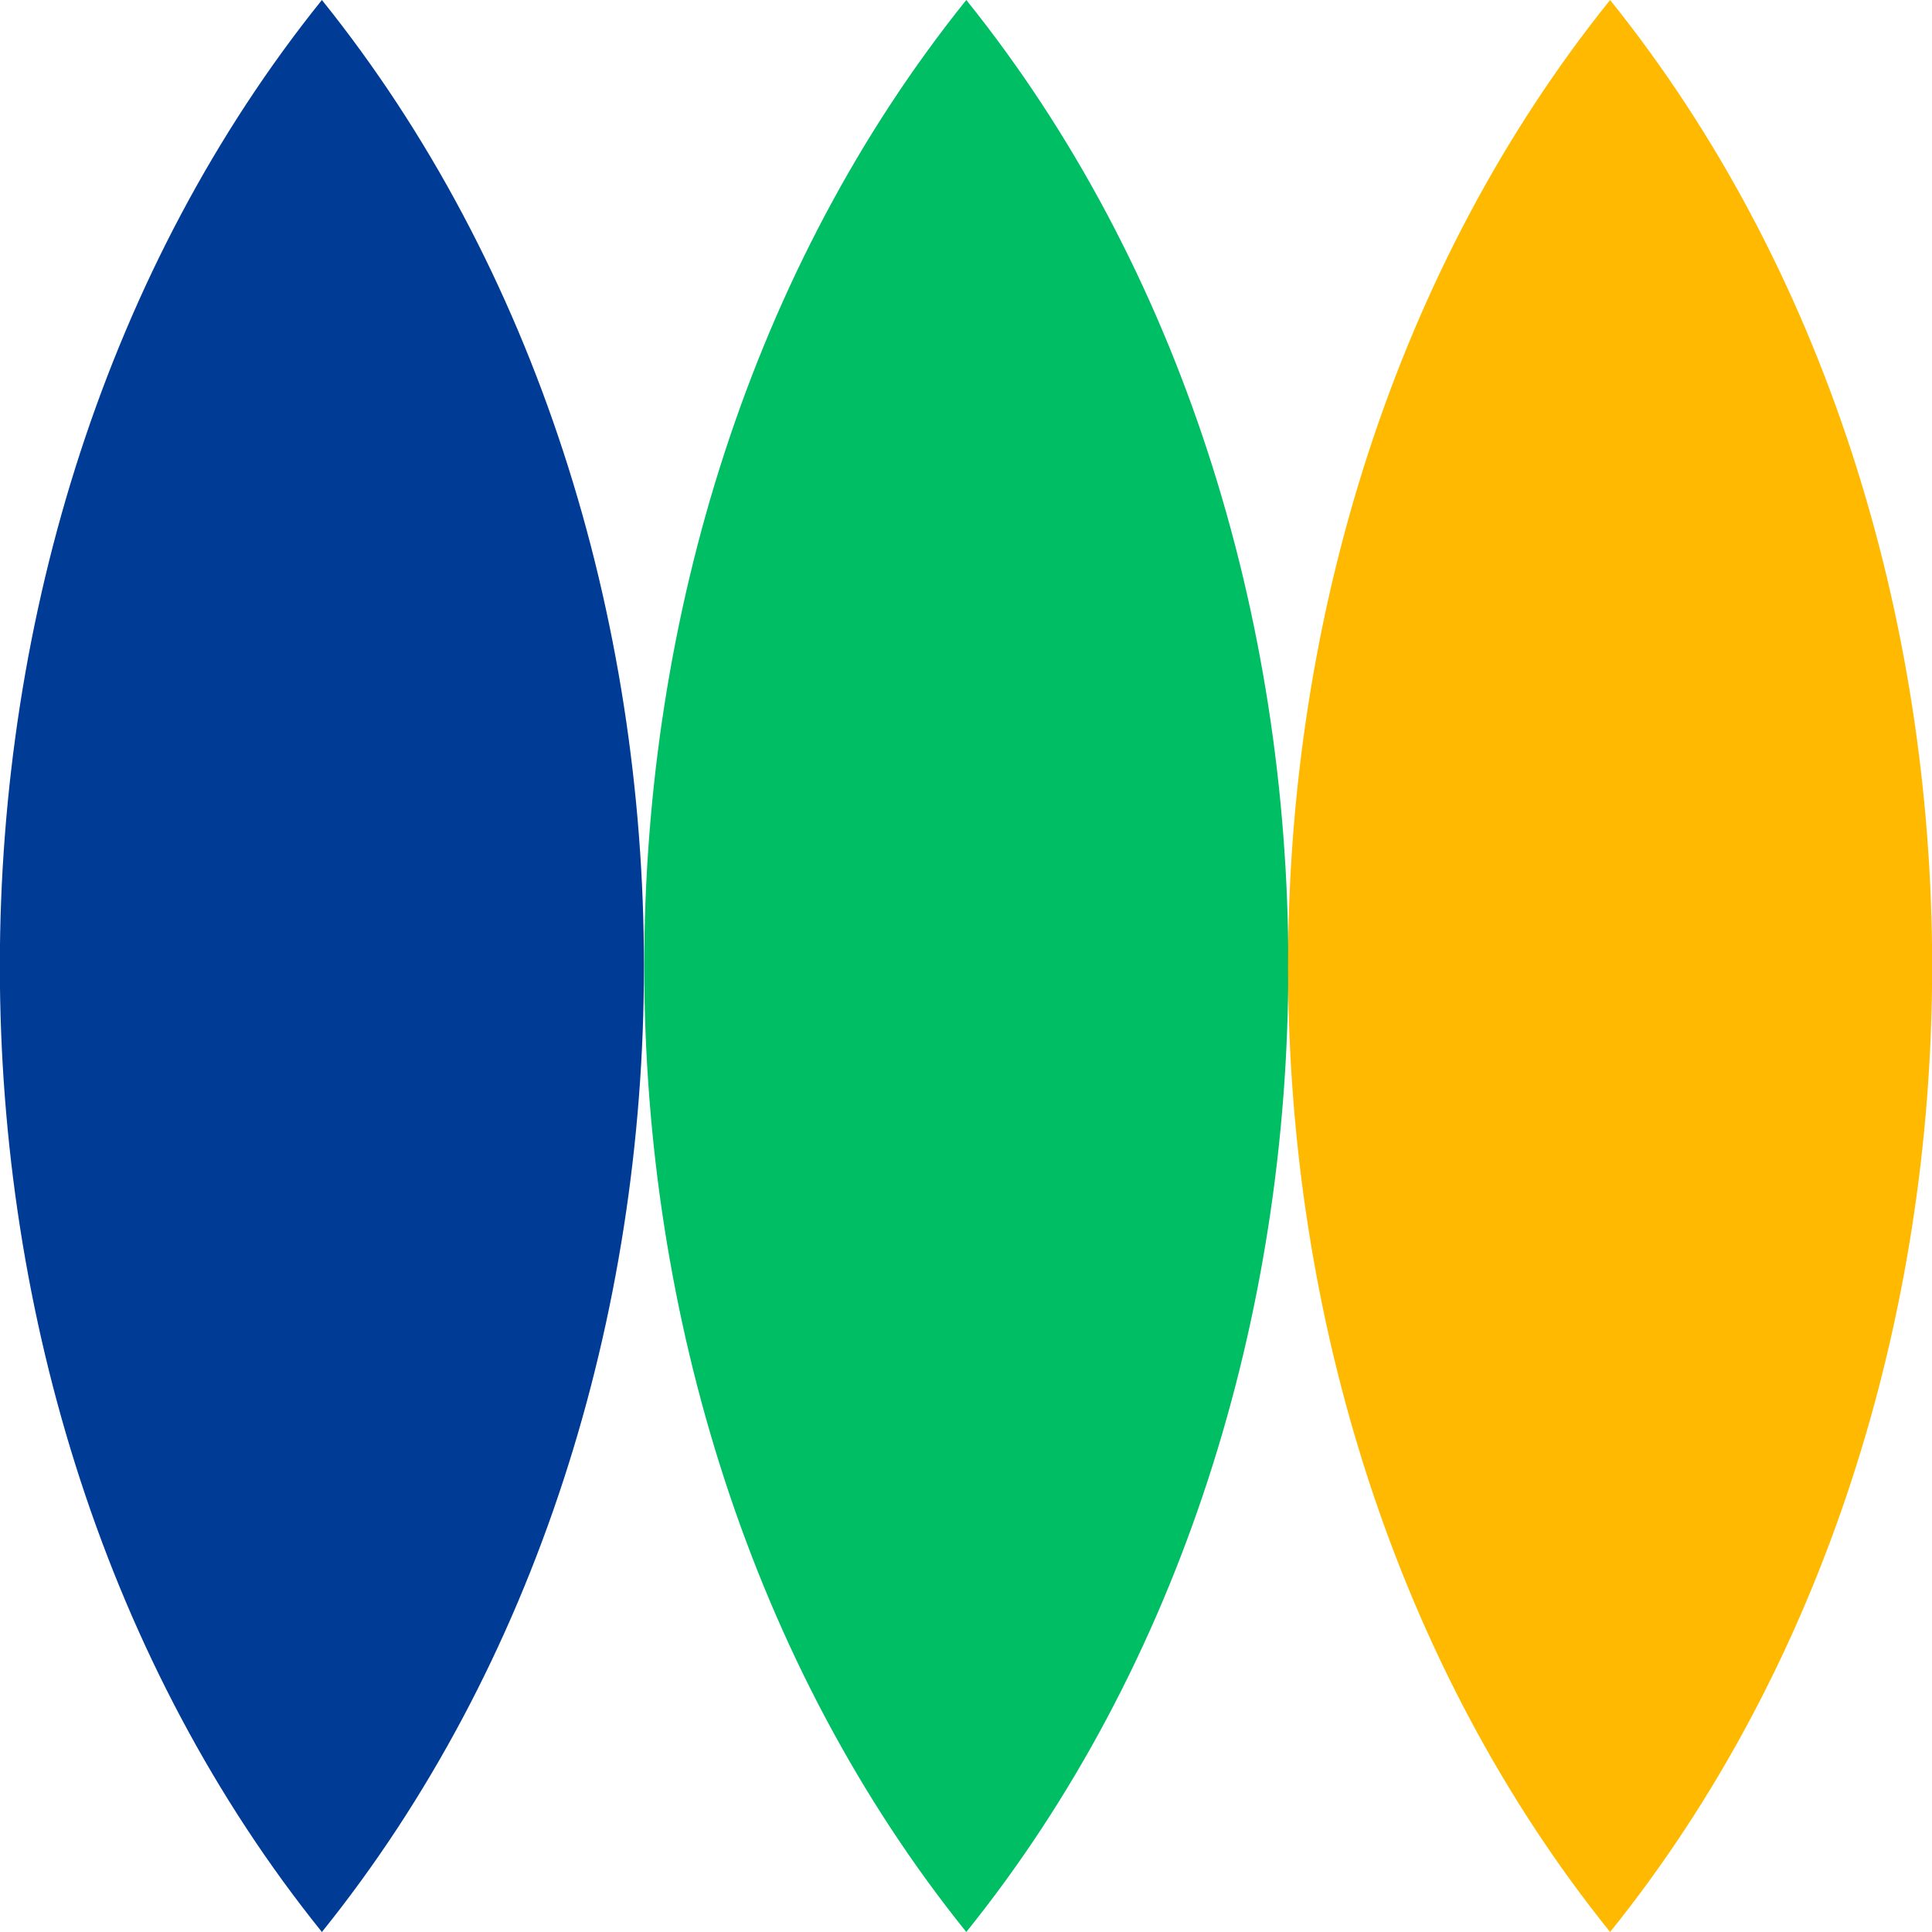
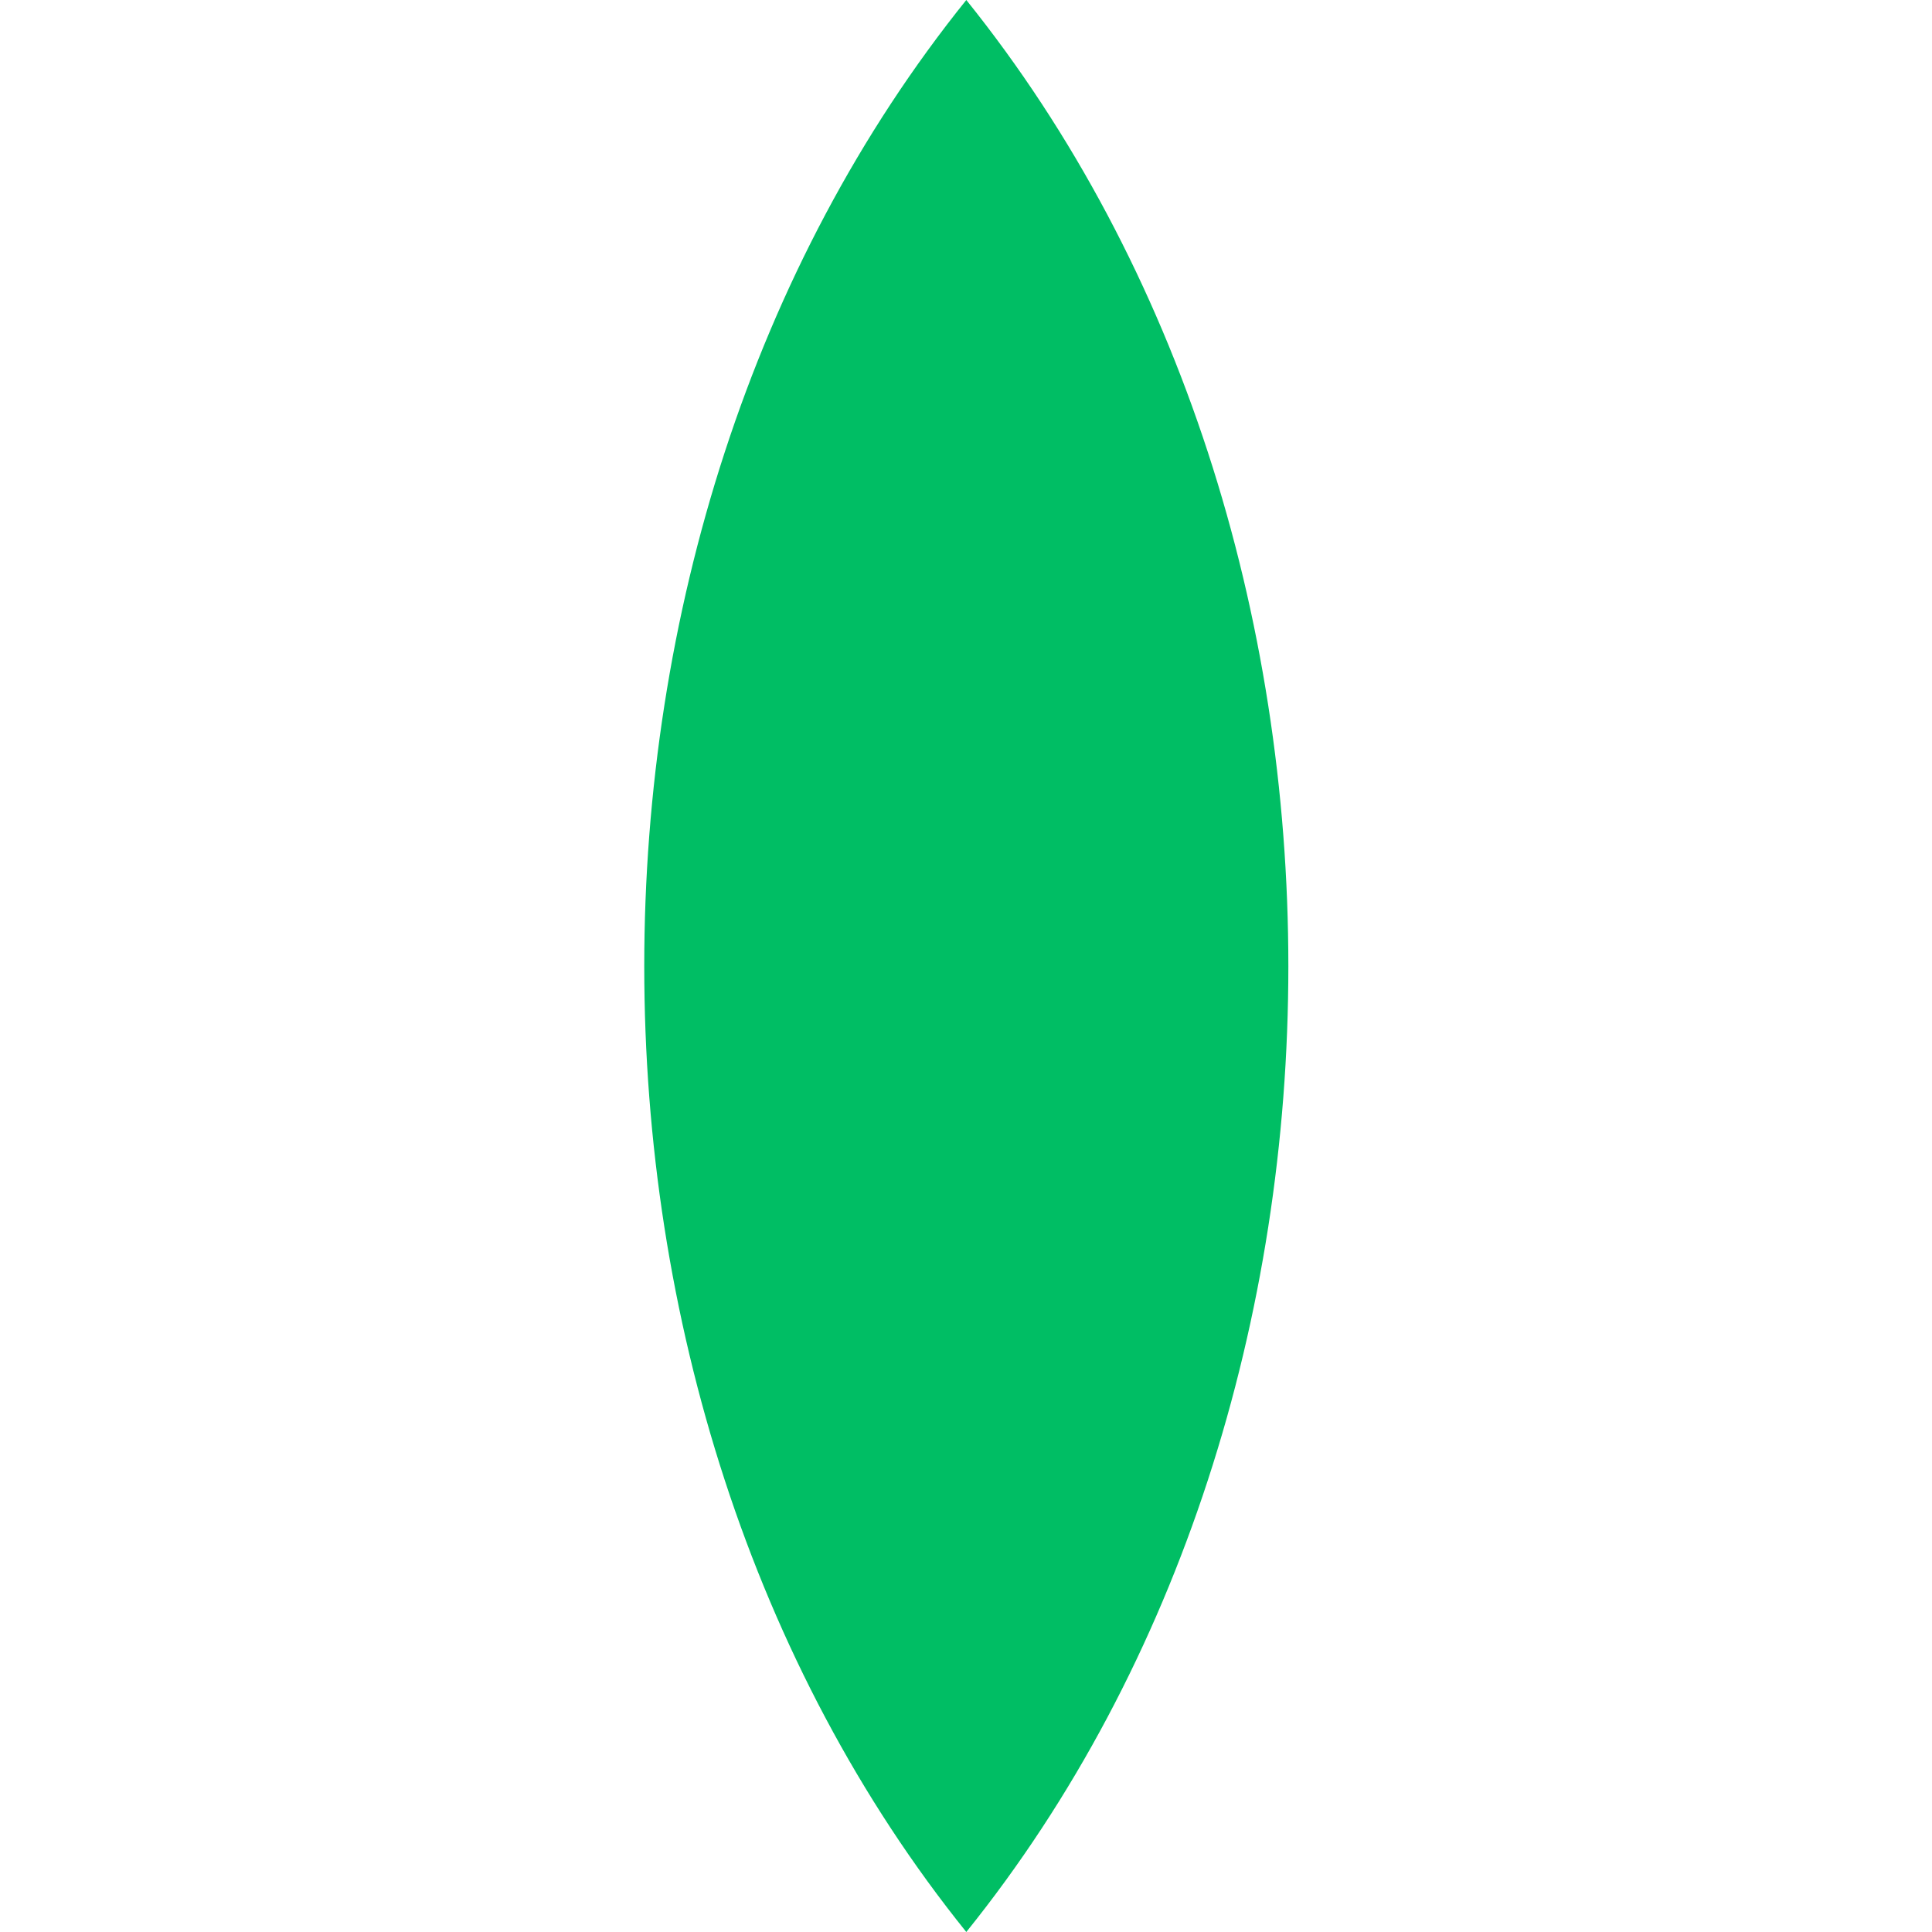
<svg xmlns="http://www.w3.org/2000/svg" xml:space="preserve" width="378px" height="378px" style="shape-rendering:geometricPrecision; text-rendering:geometricPrecision; image-rendering:optimizeQuality; fill-rule:evenodd; clip-rule:evenodd" viewBox="0 0 31.99 31.99">
  <defs>
    <style type="text/css">  .fil2 {fill:#003C96;fill-rule:nonzero} .fil0 {fill:#00BE64;fill-rule:nonzero} .fil1 {fill:#FFB900;fill-rule:nonzero}  </style>
  </defs>
  <g id="Слой_x0020_1">
    <path class="fil0" d="M16 0c-7.11,8.84 -7.11,23.16 0,31.99 7.11,-8.83 7.11,-23.15 0,-31.99z" />
-     <path class="fil1" d="M26.66 0c-7.11,8.84 -7.11,23.16 0,31.99 7.11,-8.83 7.11,-23.15 0,-31.99z" />
-     <path class="fil2" d="M5.33 0c-7.11,8.84 -7.11,23.16 0,31.99 7.11,-8.83 7.11,-23.15 0,-31.99z" />
  </g>
</svg>